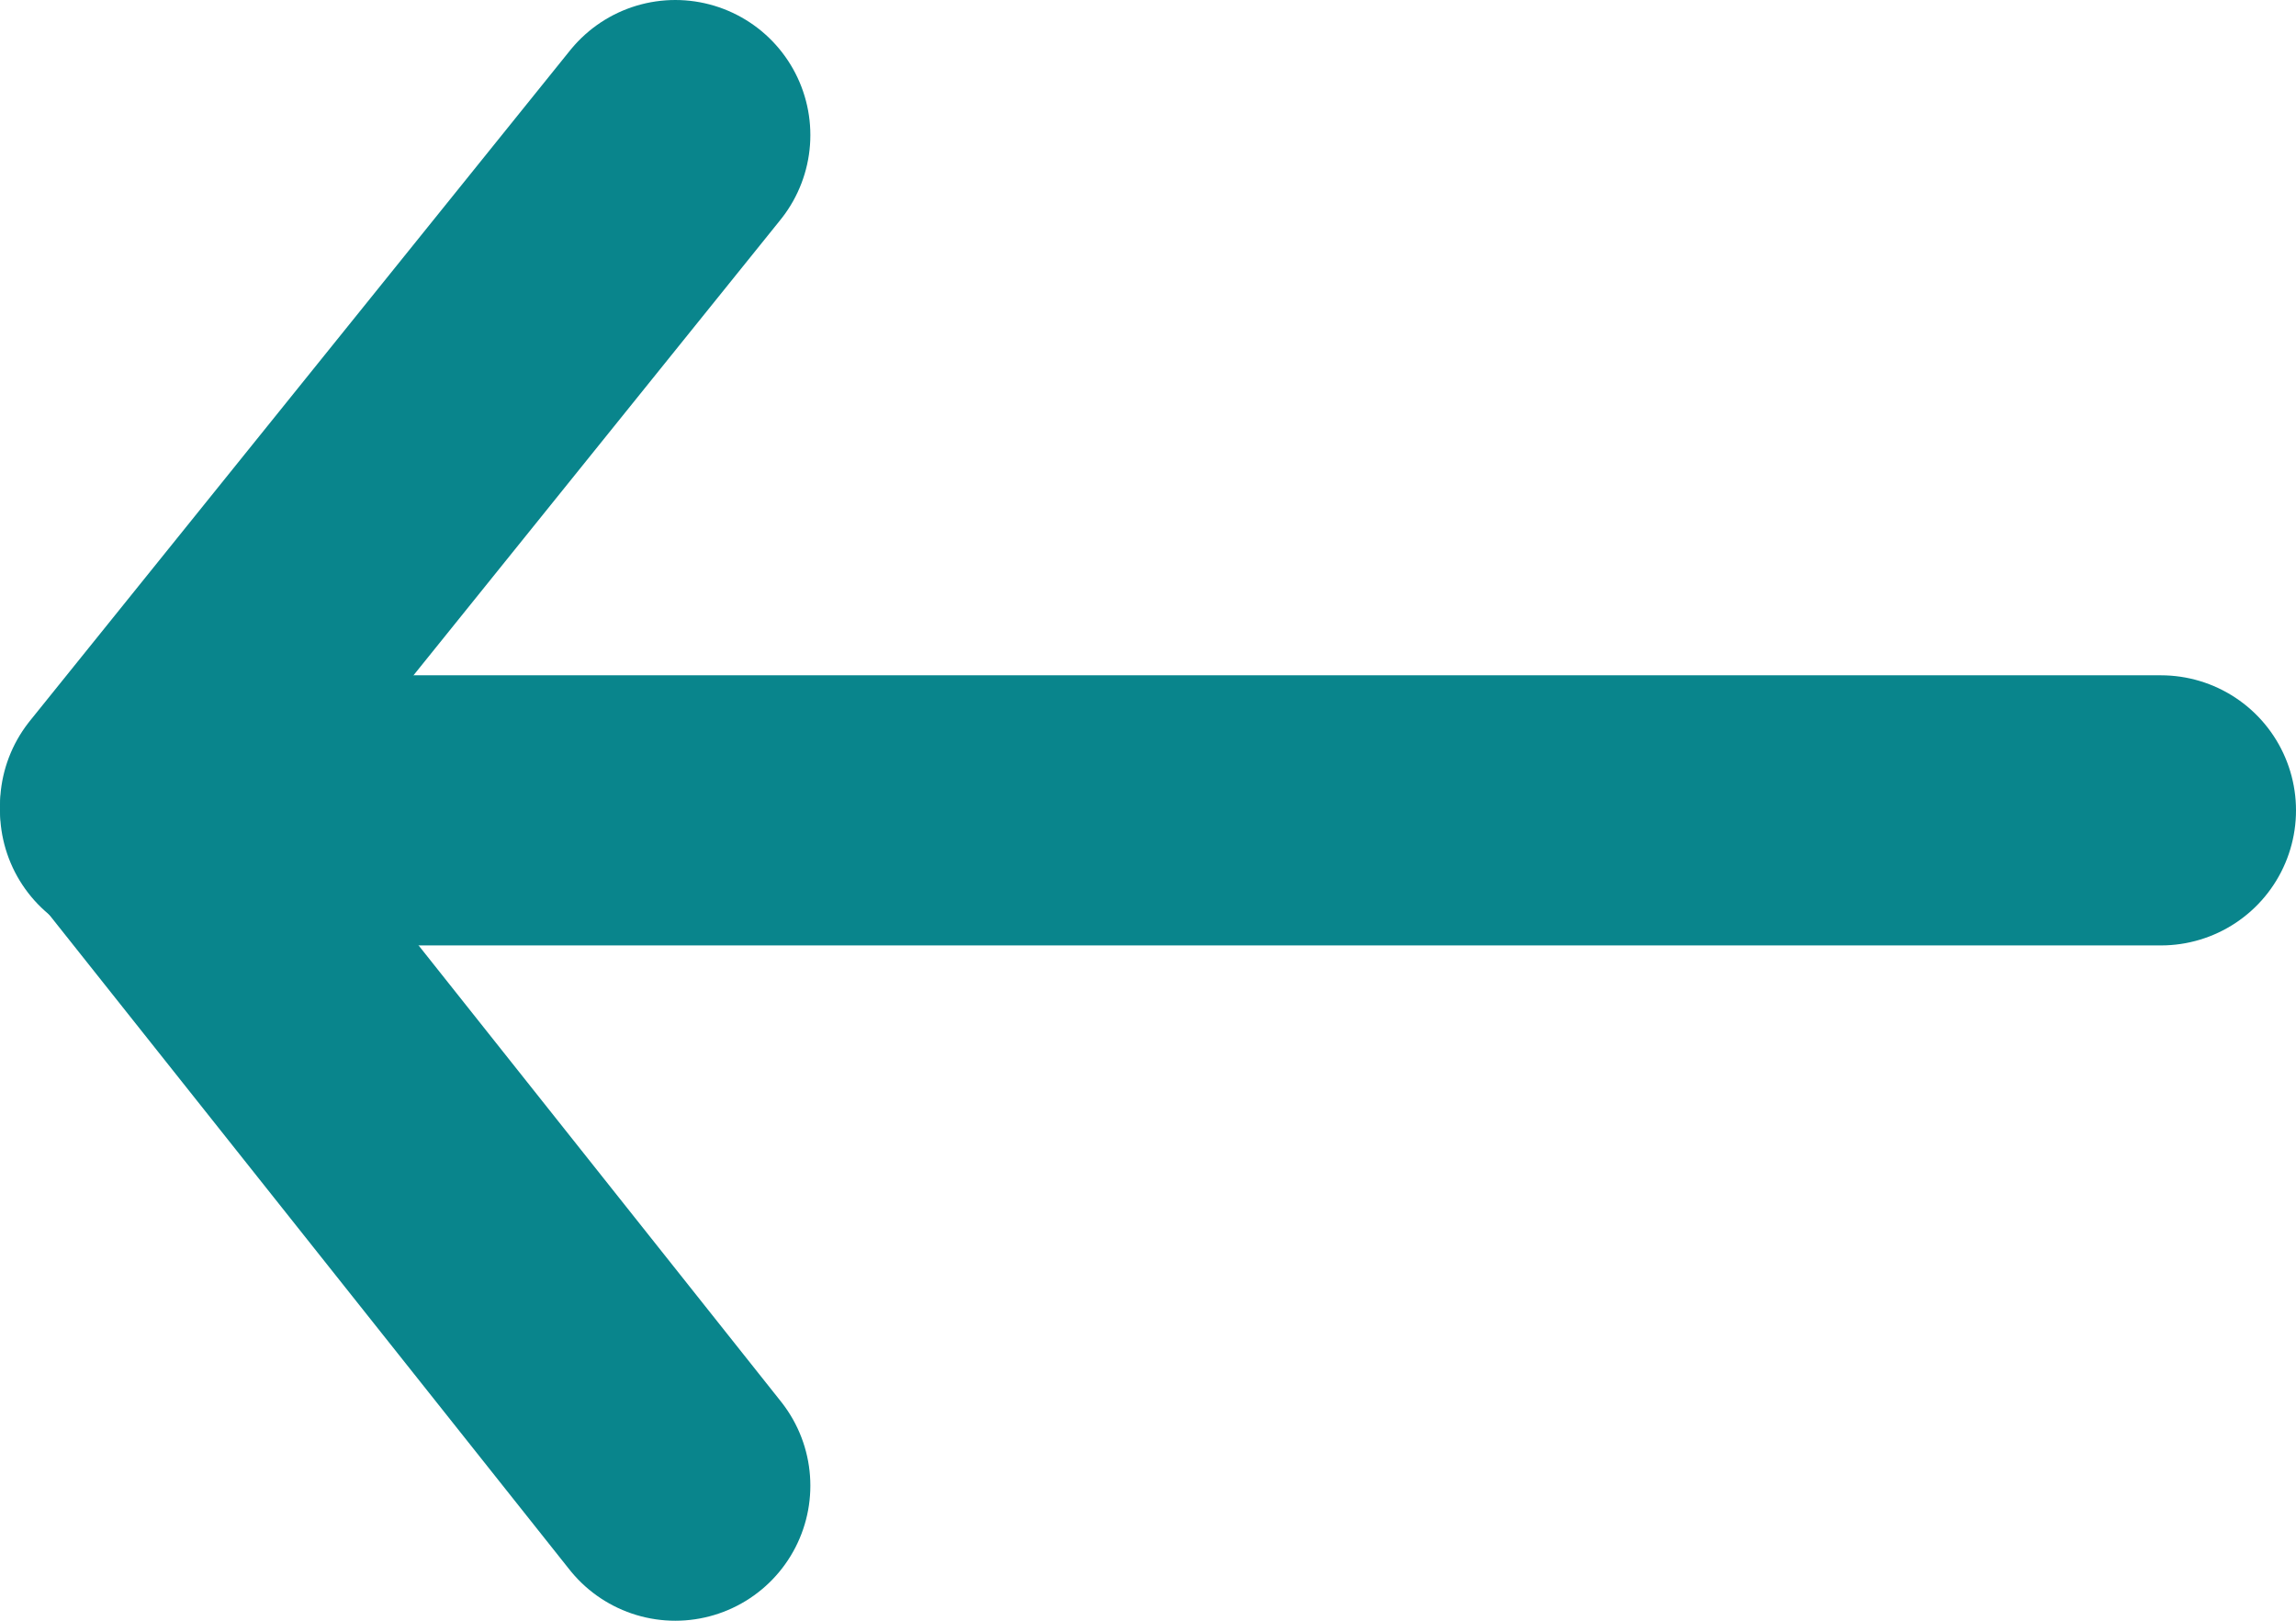
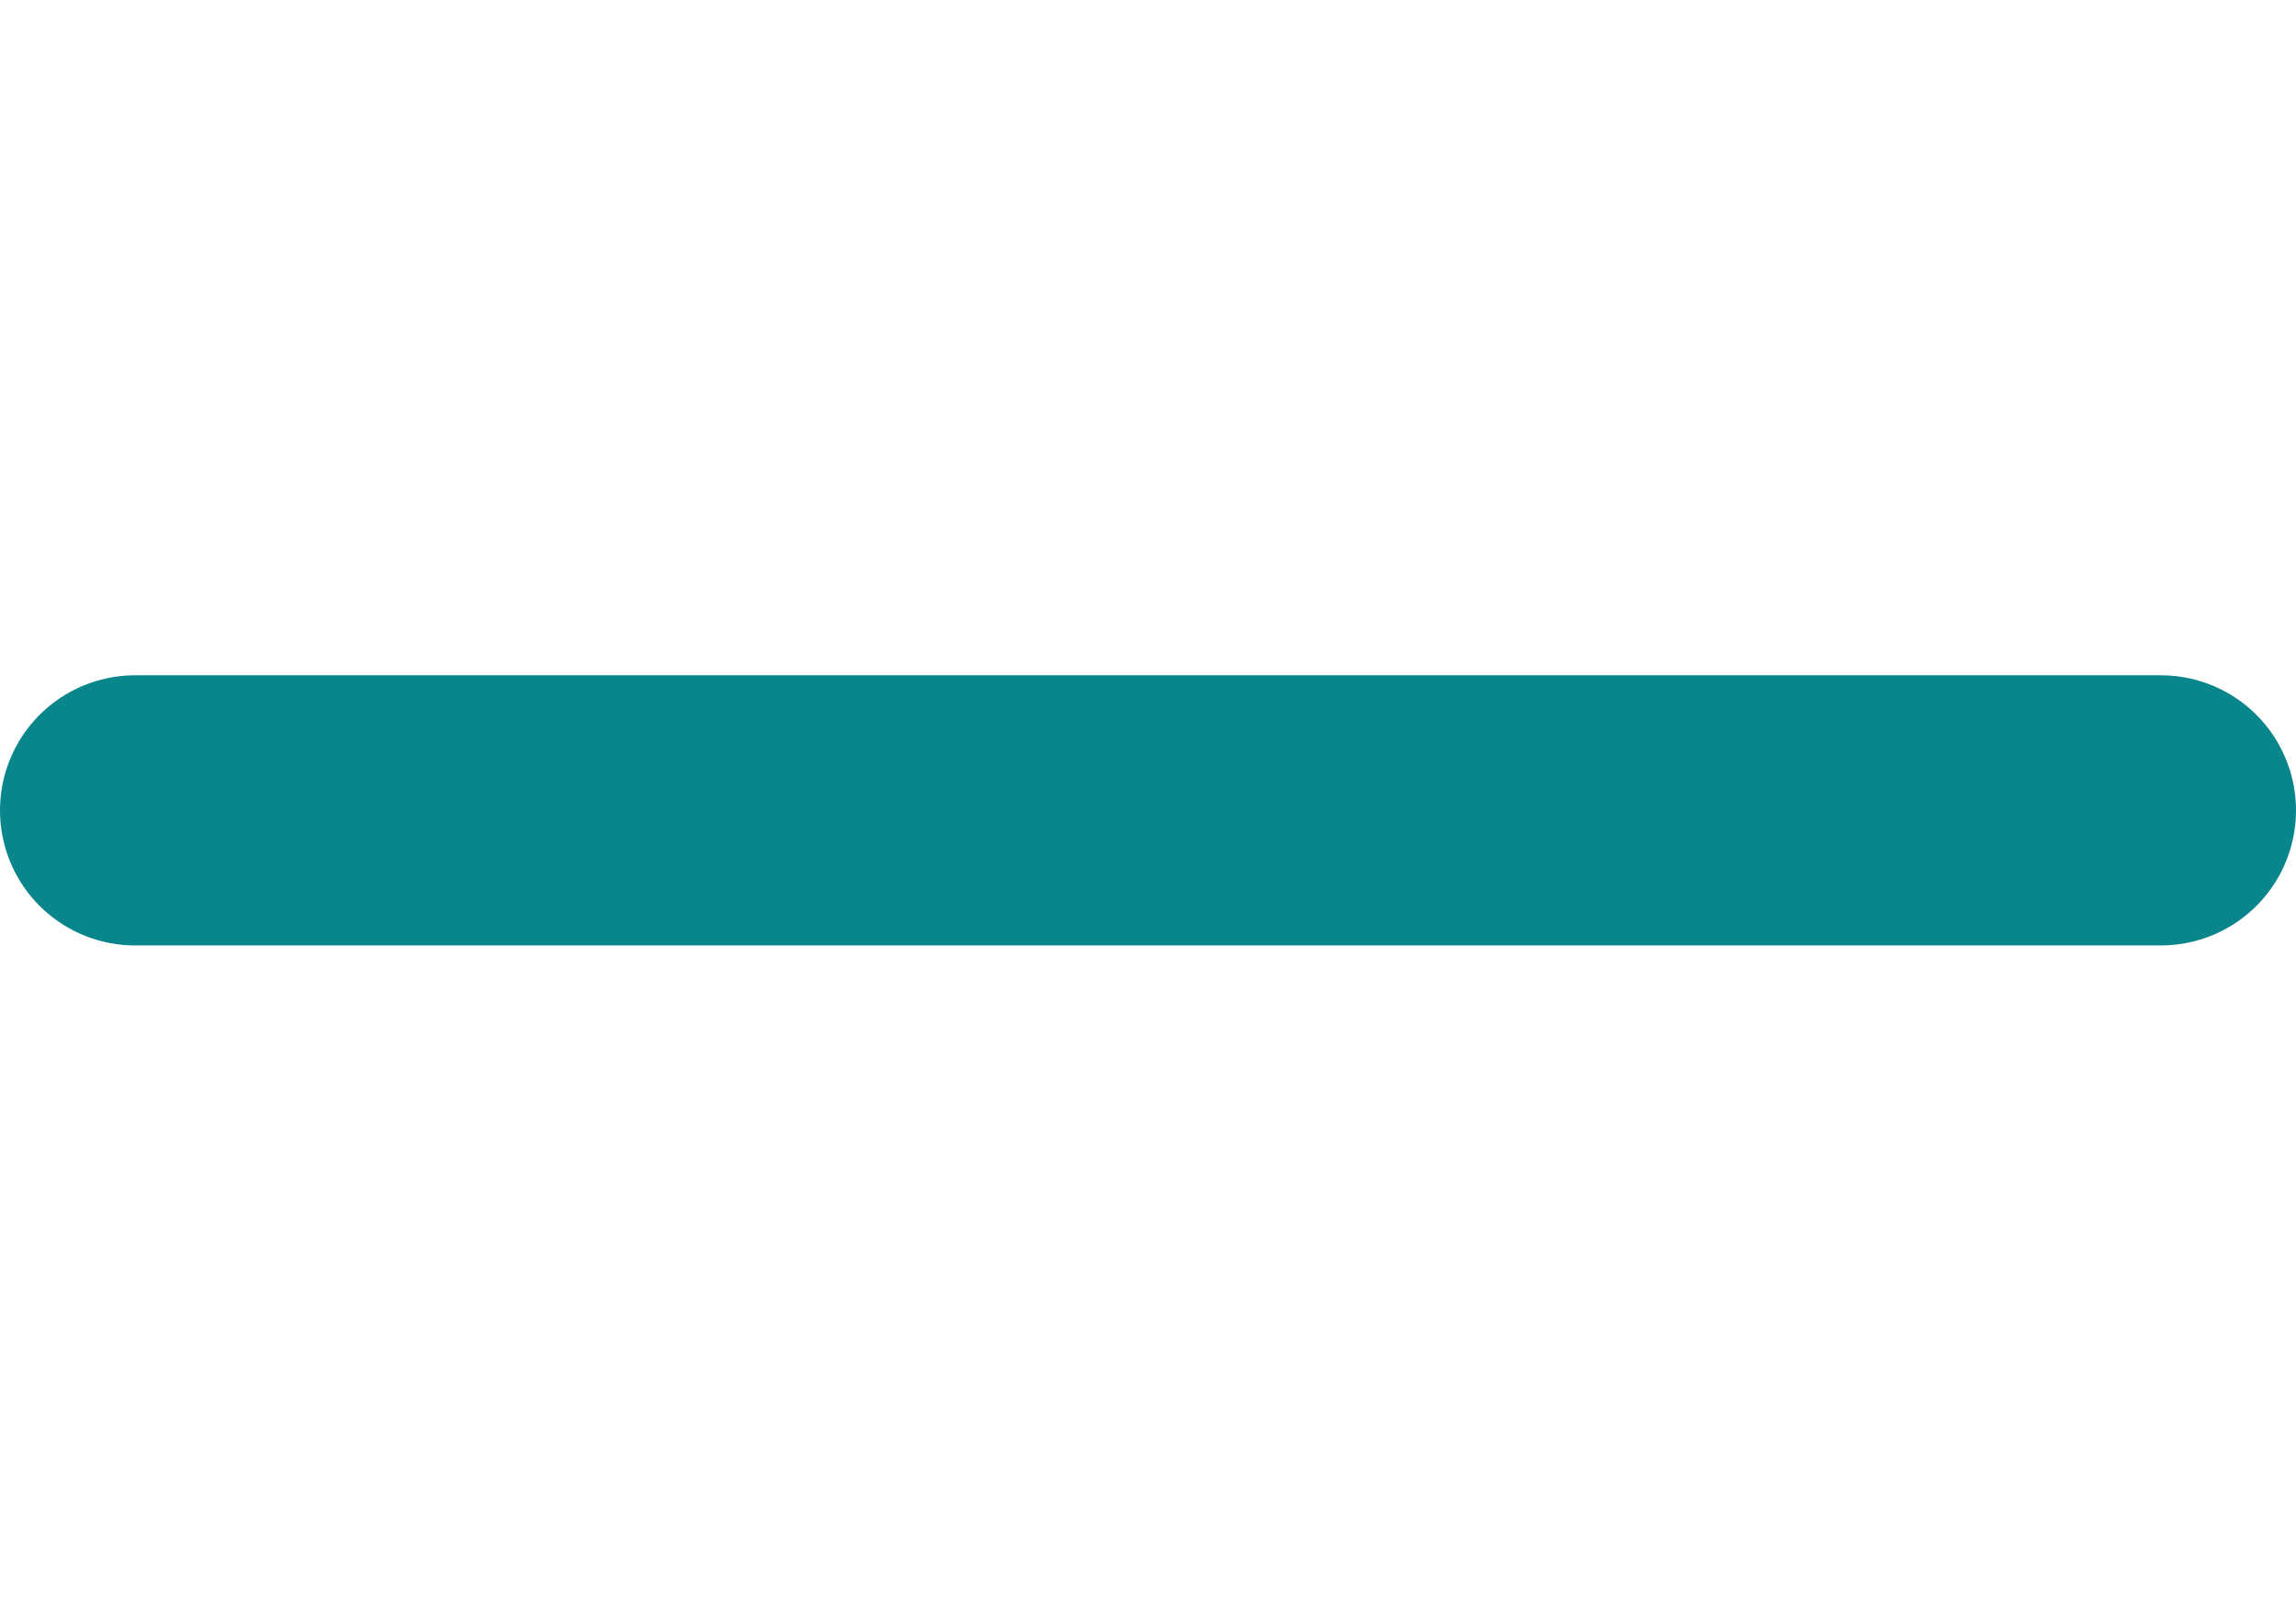
<svg xmlns="http://www.w3.org/2000/svg" width="17" height="12" viewBox="0 0 17 12" fill="none">
-   <path d="M5 11L1 5.965L5 1" stroke="#09858C" stroke-width="2" stroke-linecap="round" stroke-linejoin="round" />
  <path d="M1 6H16" stroke="#09858C" stroke-width="2" stroke-linecap="round" stroke-linejoin="round" />
</svg>